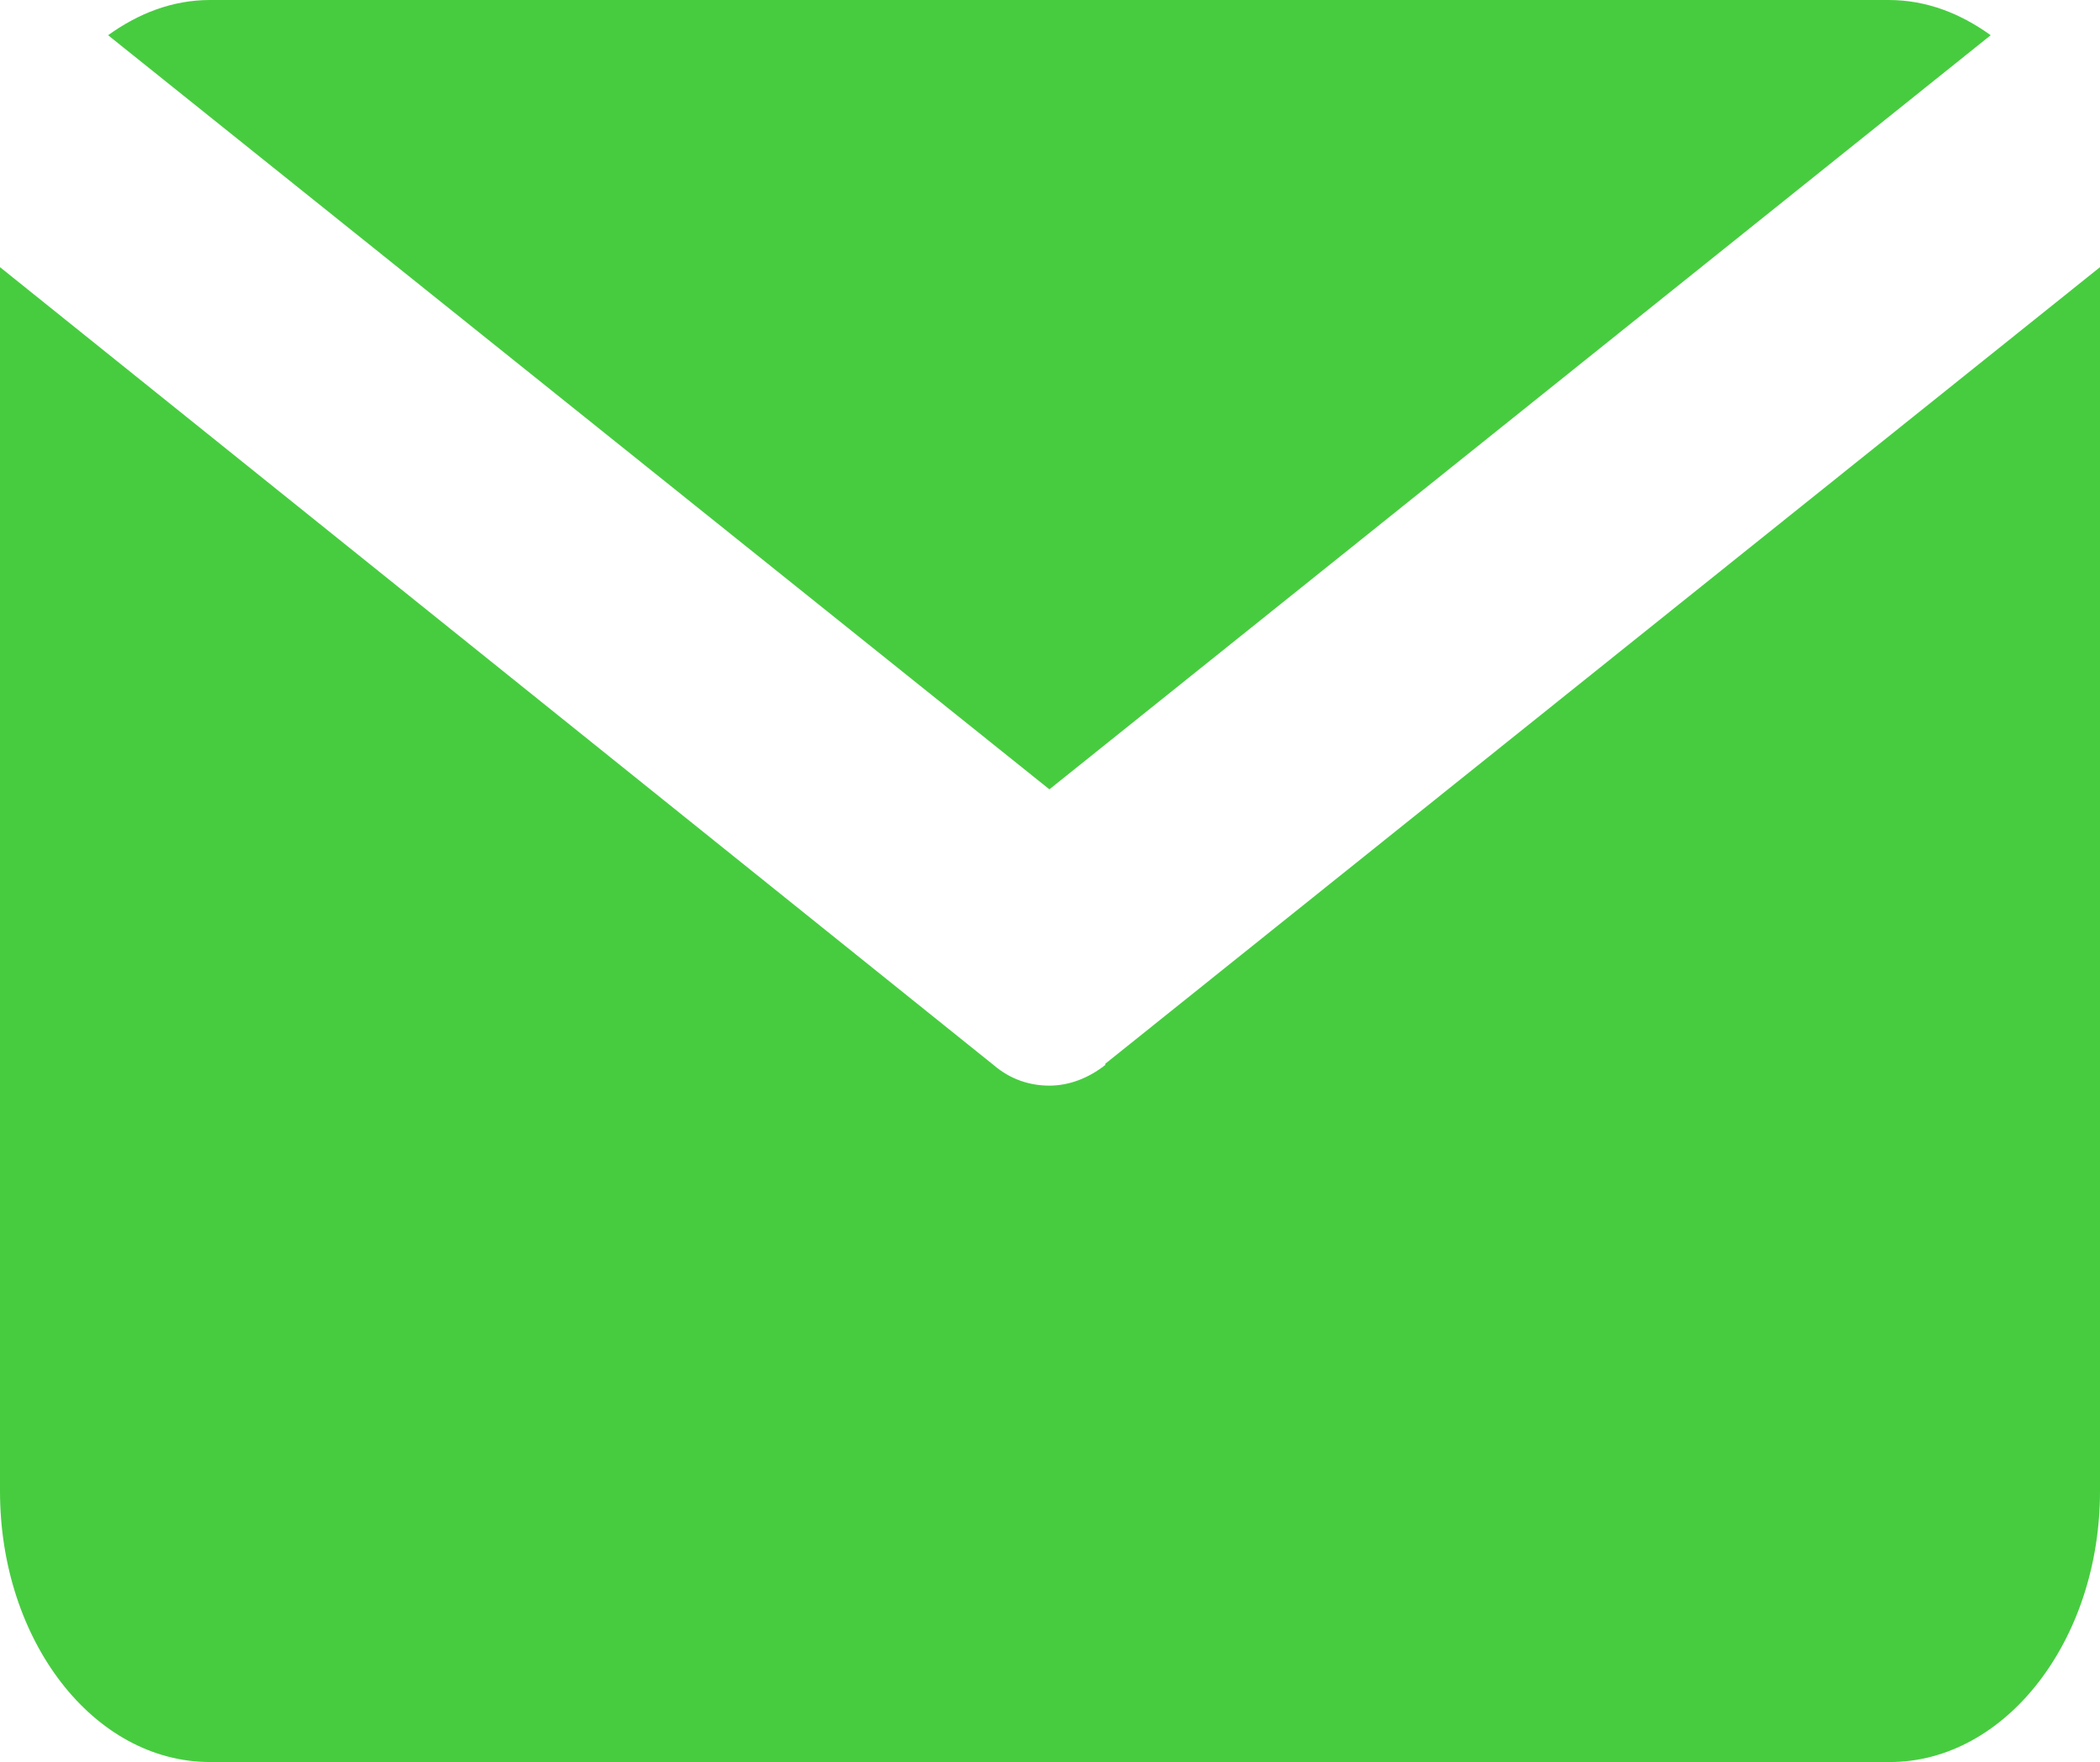
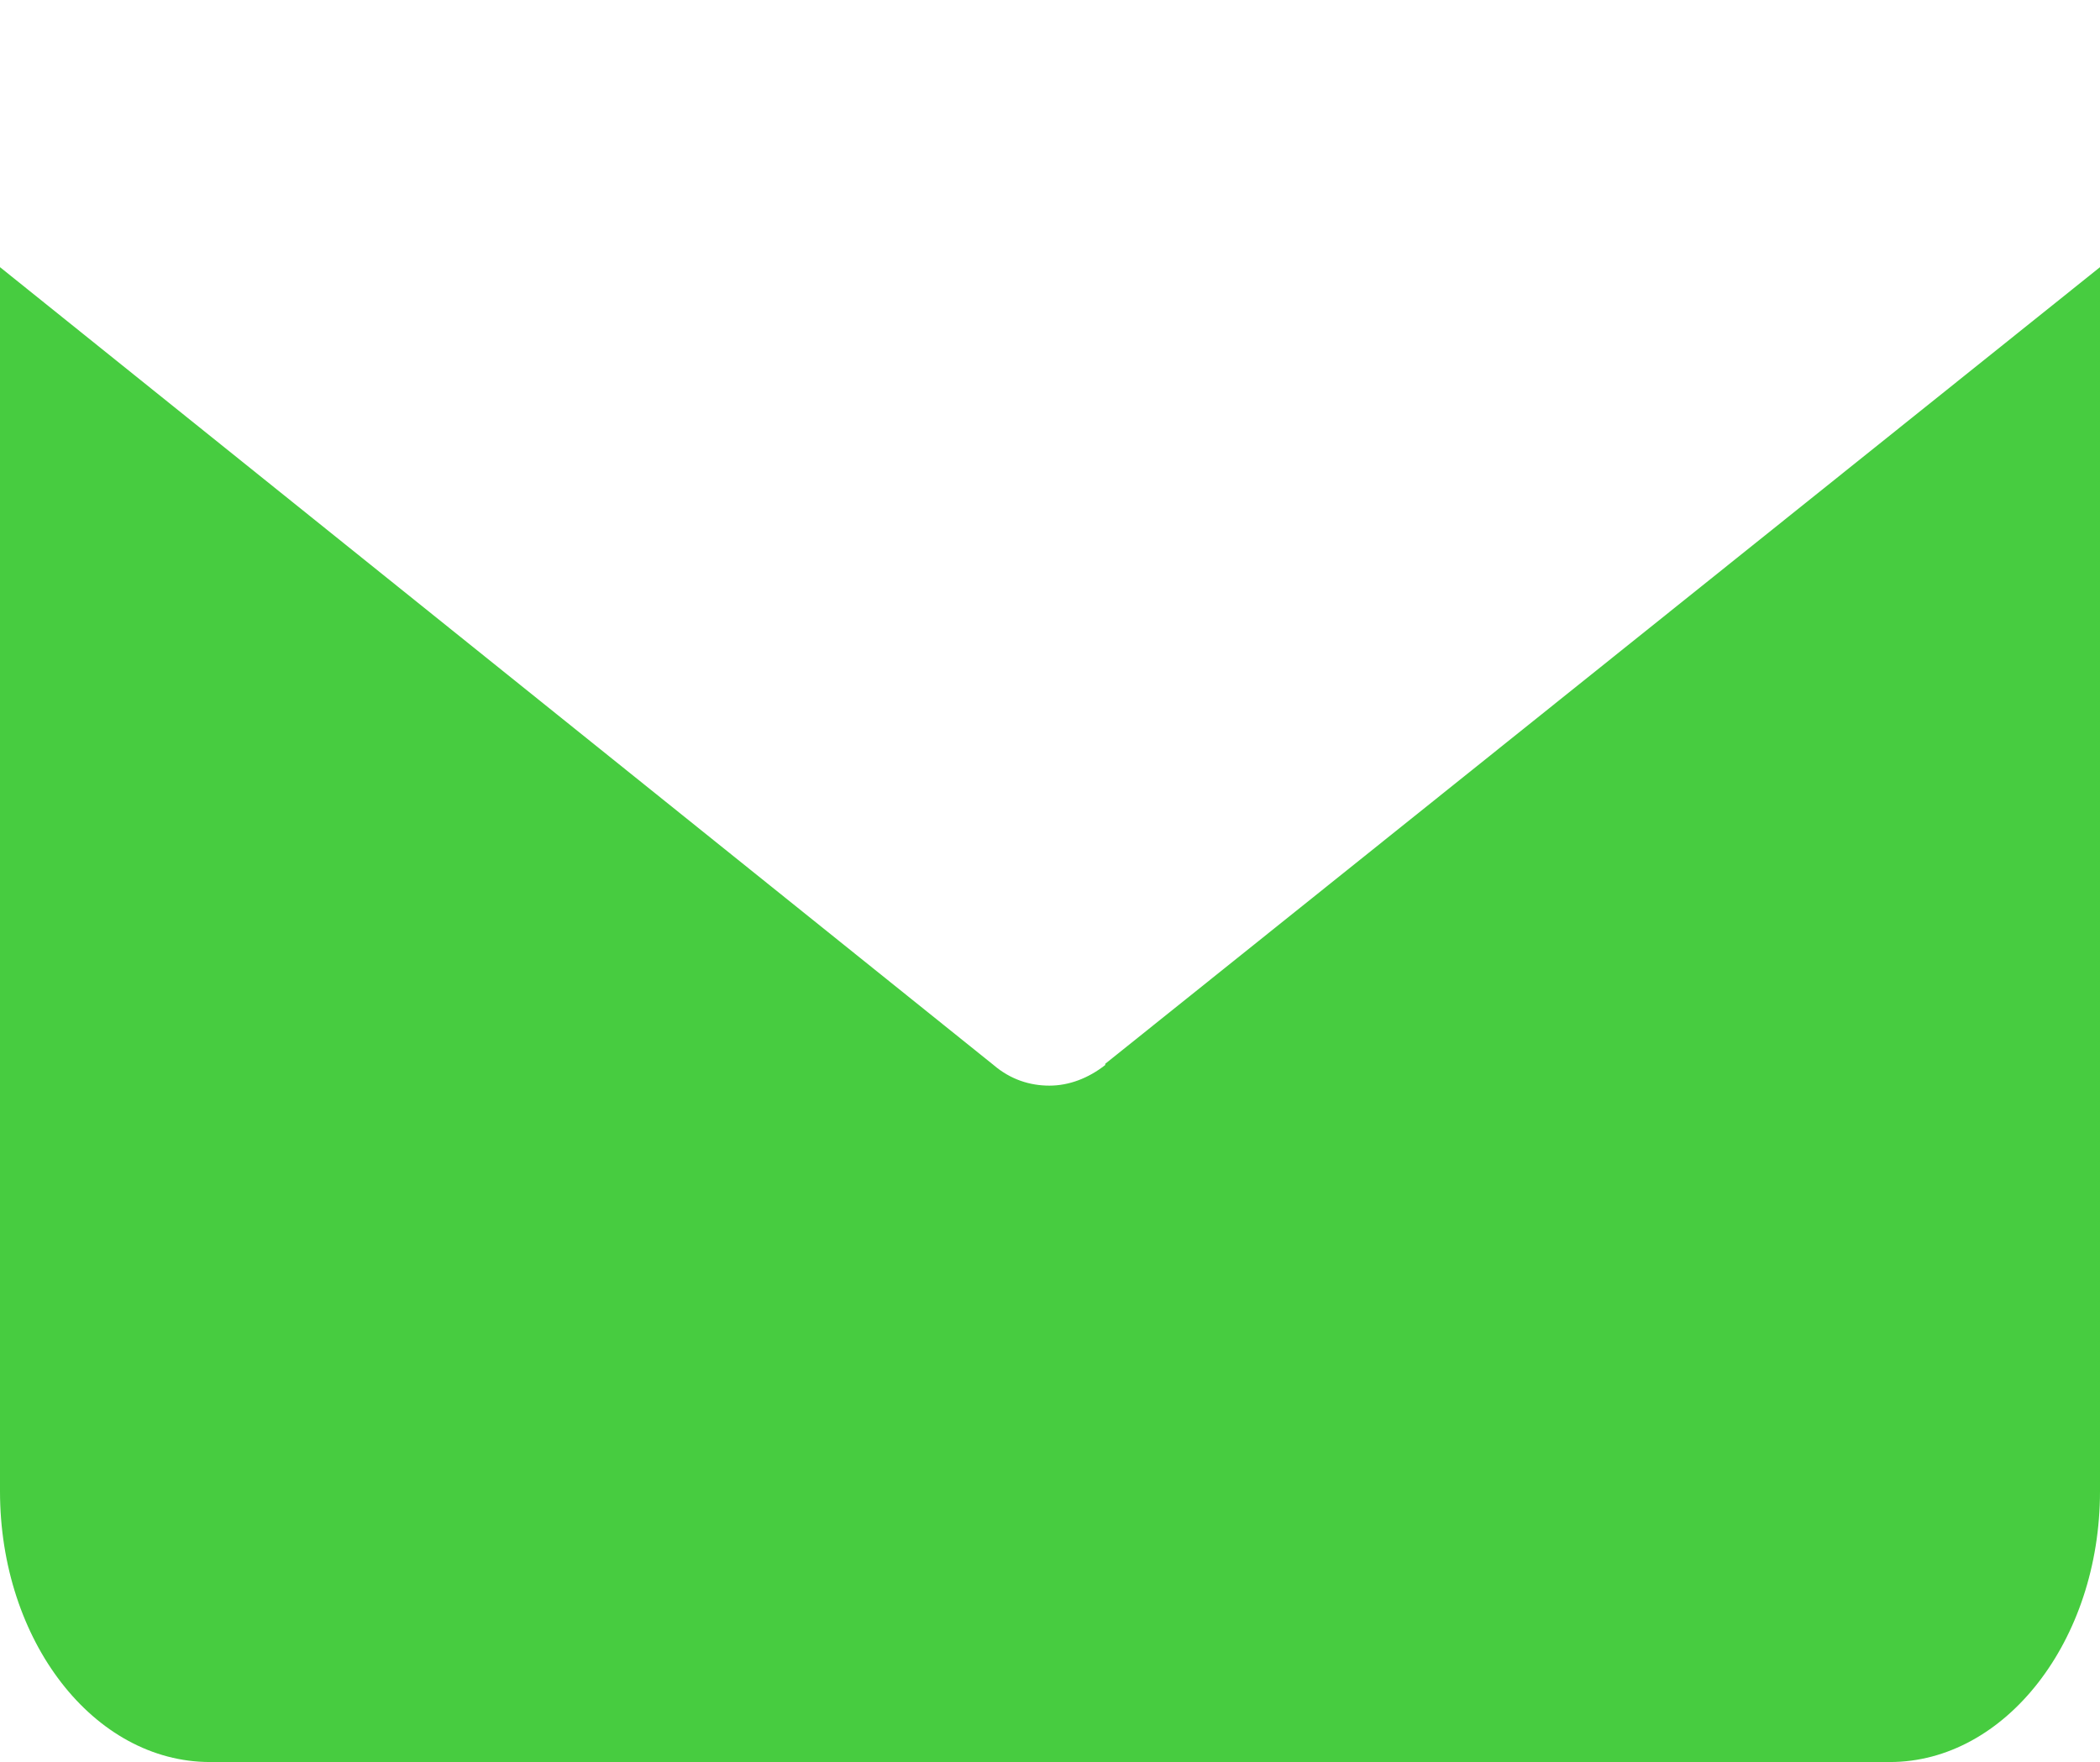
<svg xmlns="http://www.w3.org/2000/svg" id="_レイヤー_2" data-name="レイヤー 2" width="17.29" height="14.51" viewBox="0 0 17.29 14.51">
  <defs>
    <style>
      .cls-1 {
        fill: #47cc40;
      }
    </style>
  </defs>
  <g id="_コンテンツ" data-name="コンテンツ">
-     <path class="cls-1" d="M8.64,6.5L16.39.29c-.25-.18-.53-.29-.84-.29H1.73c-.31,0-.59.11-.84.29l7.75,6.21Z" />
    <path class="cls-1" d="M9.1,8.77c-.14.11-.3.17-.46.17s-.32-.05-.46-.17L0,2.2v10.08c0,1.23.77,2.23,1.73,2.23h13.83c.95,0,1.73-1,1.73-2.23V2.2l-8.19,6.56Z" />
  </g>
</svg>